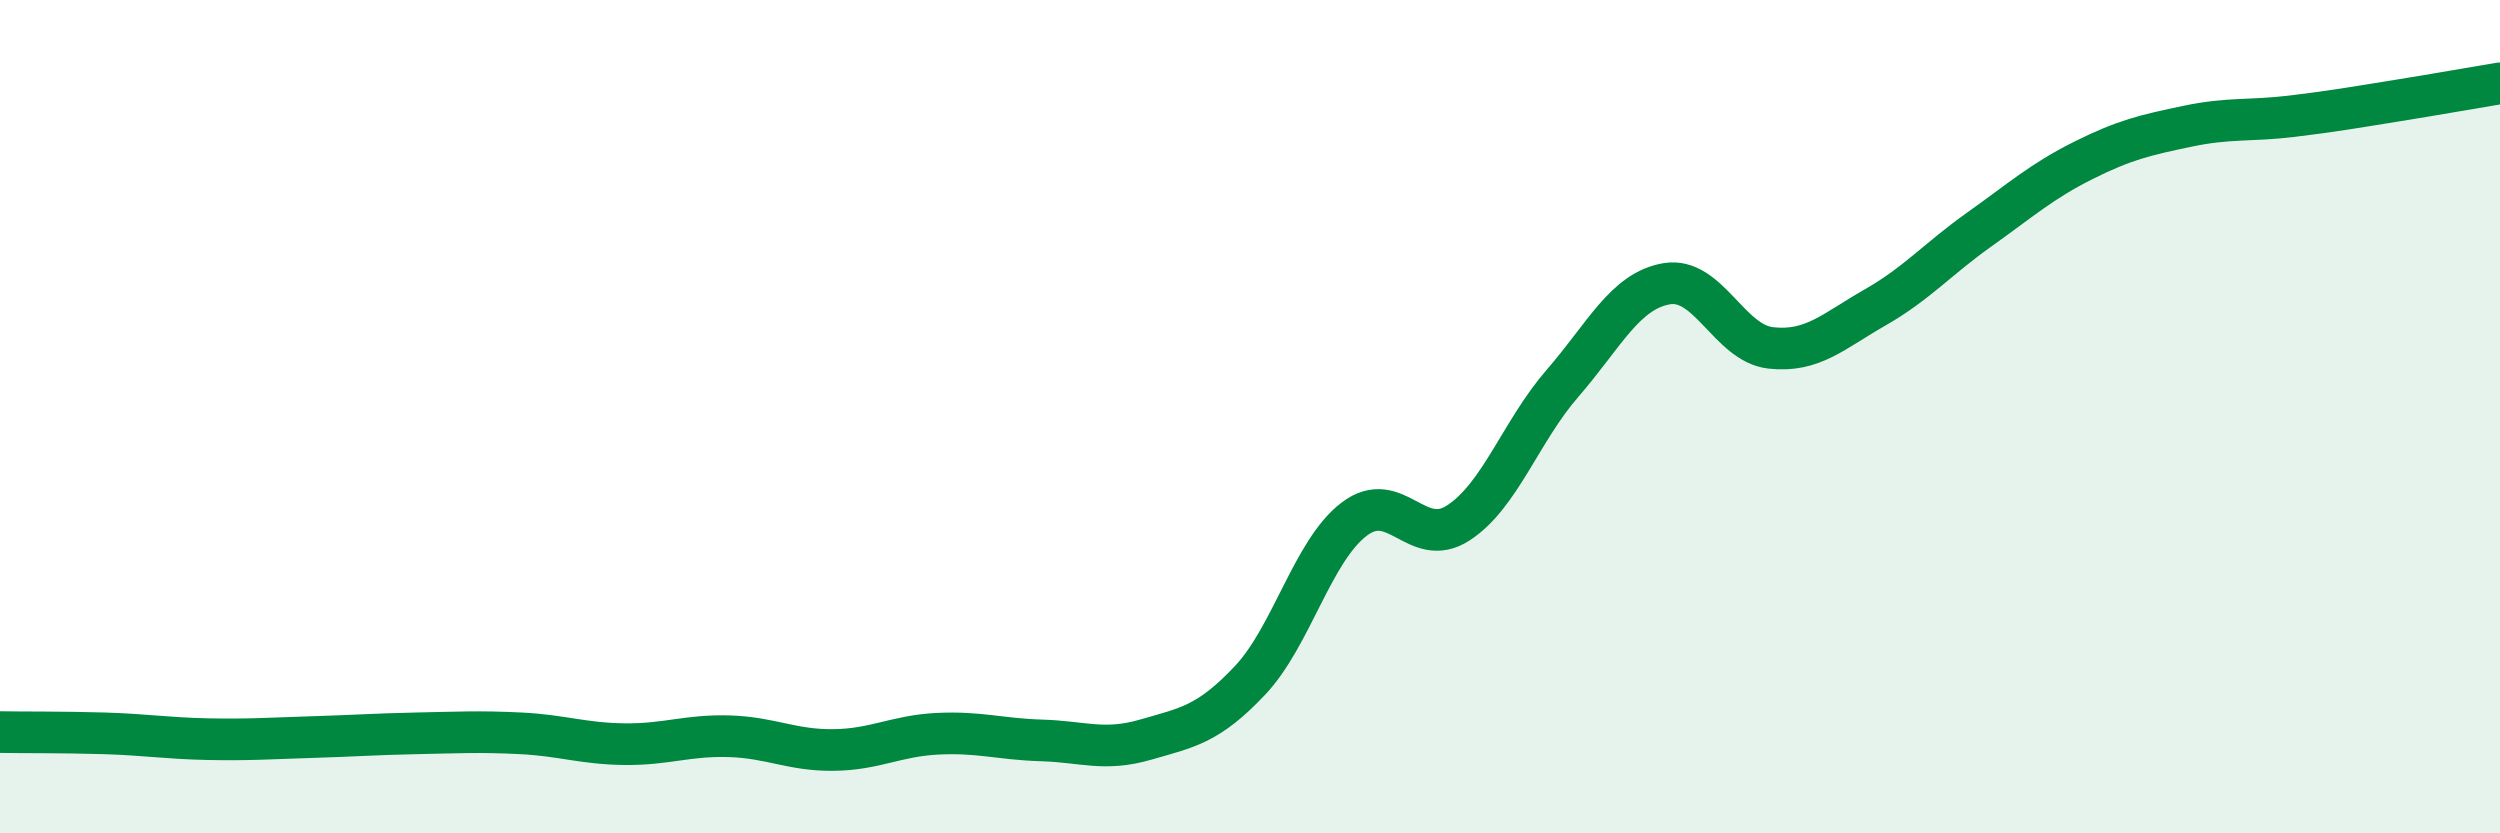
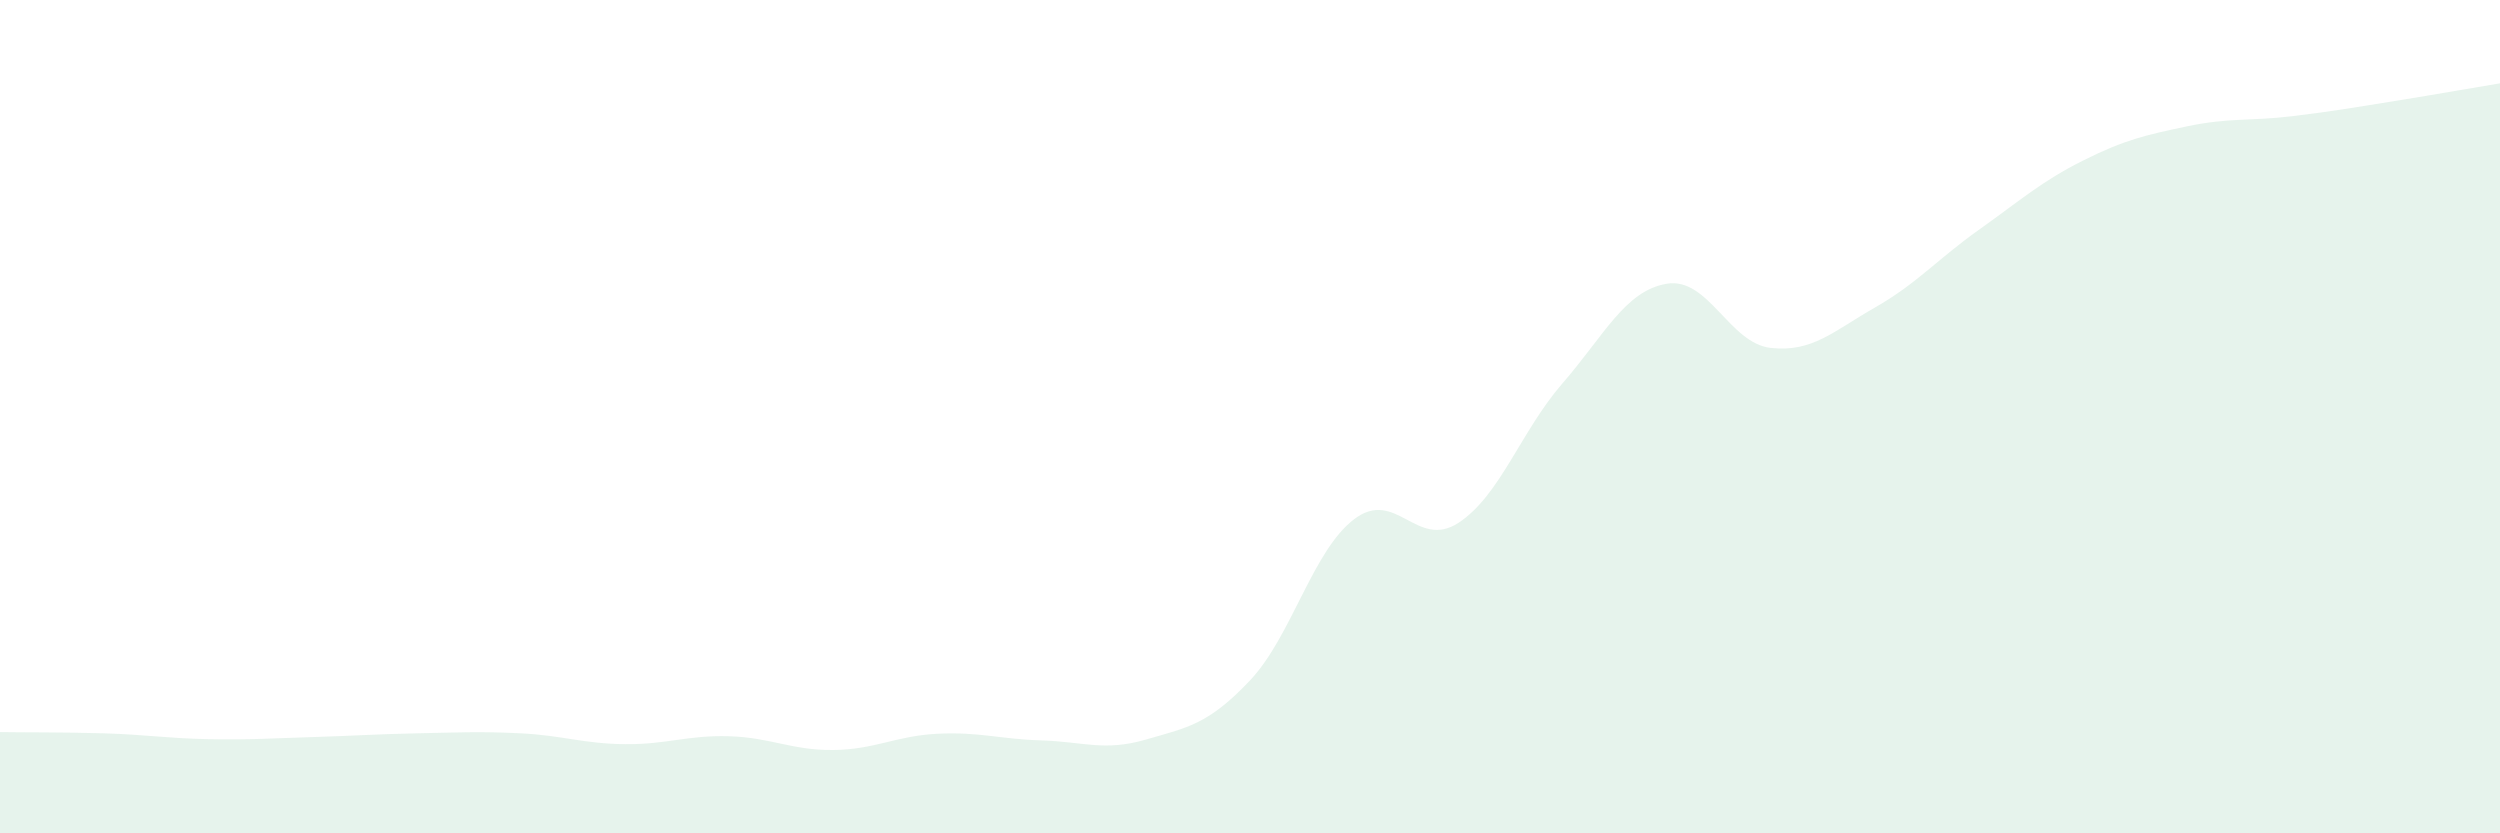
<svg xmlns="http://www.w3.org/2000/svg" width="60" height="20" viewBox="0 0 60 20">
  <path d="M 0,17.57 C 0.5,17.58 1.5,17.57 2.5,17.6 C 3.5,17.63 4,17.72 5,17.74 C 6,17.76 6.5,17.72 7.5,17.69 C 8.5,17.66 9,17.62 10,17.6 C 11,17.58 11.5,17.55 12.5,17.6 C 13.5,17.65 14,17.85 15,17.86 C 16,17.87 16.5,17.64 17.5,17.67 C 18.5,17.7 19,18.01 20,18 C 21,17.99 21.5,17.66 22.5,17.61 C 23.5,17.56 24,17.74 25,17.77 C 26,17.8 26.5,18.04 27.5,17.75 C 28.5,17.46 29,17.39 30,16.33 C 31,15.27 31.5,13.22 32.5,12.46 C 33.5,11.7 34,13.2 35,12.55 C 36,11.9 36.5,10.35 37.5,9.2 C 38.5,8.05 39,6.98 40,6.81 C 41,6.64 41.5,8.24 42.5,8.35 C 43.5,8.46 44,7.95 45,7.38 C 46,6.81 46.5,6.22 47.5,5.51 C 48.5,4.8 49,4.35 50,3.85 C 51,3.35 51.5,3.24 52.5,3.03 C 53.5,2.82 54,2.91 55,2.79 C 56,2.67 56.5,2.58 57.5,2.42 C 58.5,2.26 59.5,2.08 60,2L60 20L0 20Z" fill="#008740" opacity="0.1" stroke-linecap="round" stroke-linejoin="round" />
-   <path d="M 0,17.57 C 0.5,17.58 1.5,17.57 2.5,17.6 C 3.5,17.63 4,17.72 5,17.74 C 6,17.76 6.5,17.72 7.5,17.69 C 8.5,17.66 9,17.62 10,17.6 C 11,17.58 11.5,17.55 12.5,17.6 C 13.5,17.65 14,17.85 15,17.86 C 16,17.87 16.5,17.64 17.5,17.67 C 18.5,17.7 19,18.01 20,18 C 21,17.99 21.5,17.66 22.5,17.61 C 23.5,17.56 24,17.74 25,17.77 C 26,17.8 26.5,18.04 27.5,17.75 C 28.5,17.46 29,17.39 30,16.33 C 31,15.27 31.5,13.22 32.5,12.46 C 33.5,11.7 34,13.2 35,12.55 C 36,11.9 36.5,10.35 37.5,9.2 C 38.5,8.05 39,6.98 40,6.81 C 41,6.64 41.5,8.24 42.5,8.35 C 43.5,8.46 44,7.95 45,7.38 C 46,6.81 46.5,6.22 47.5,5.51 C 48.5,4.8 49,4.35 50,3.85 C 51,3.35 51.5,3.24 52.5,3.03 C 53.5,2.82 54,2.91 55,2.79 C 56,2.67 56.5,2.58 57.5,2.42 C 58.5,2.26 59.5,2.08 60,2" stroke="#008740" stroke-width="1" fill="none" stroke-linecap="round" stroke-linejoin="round" />
</svg>